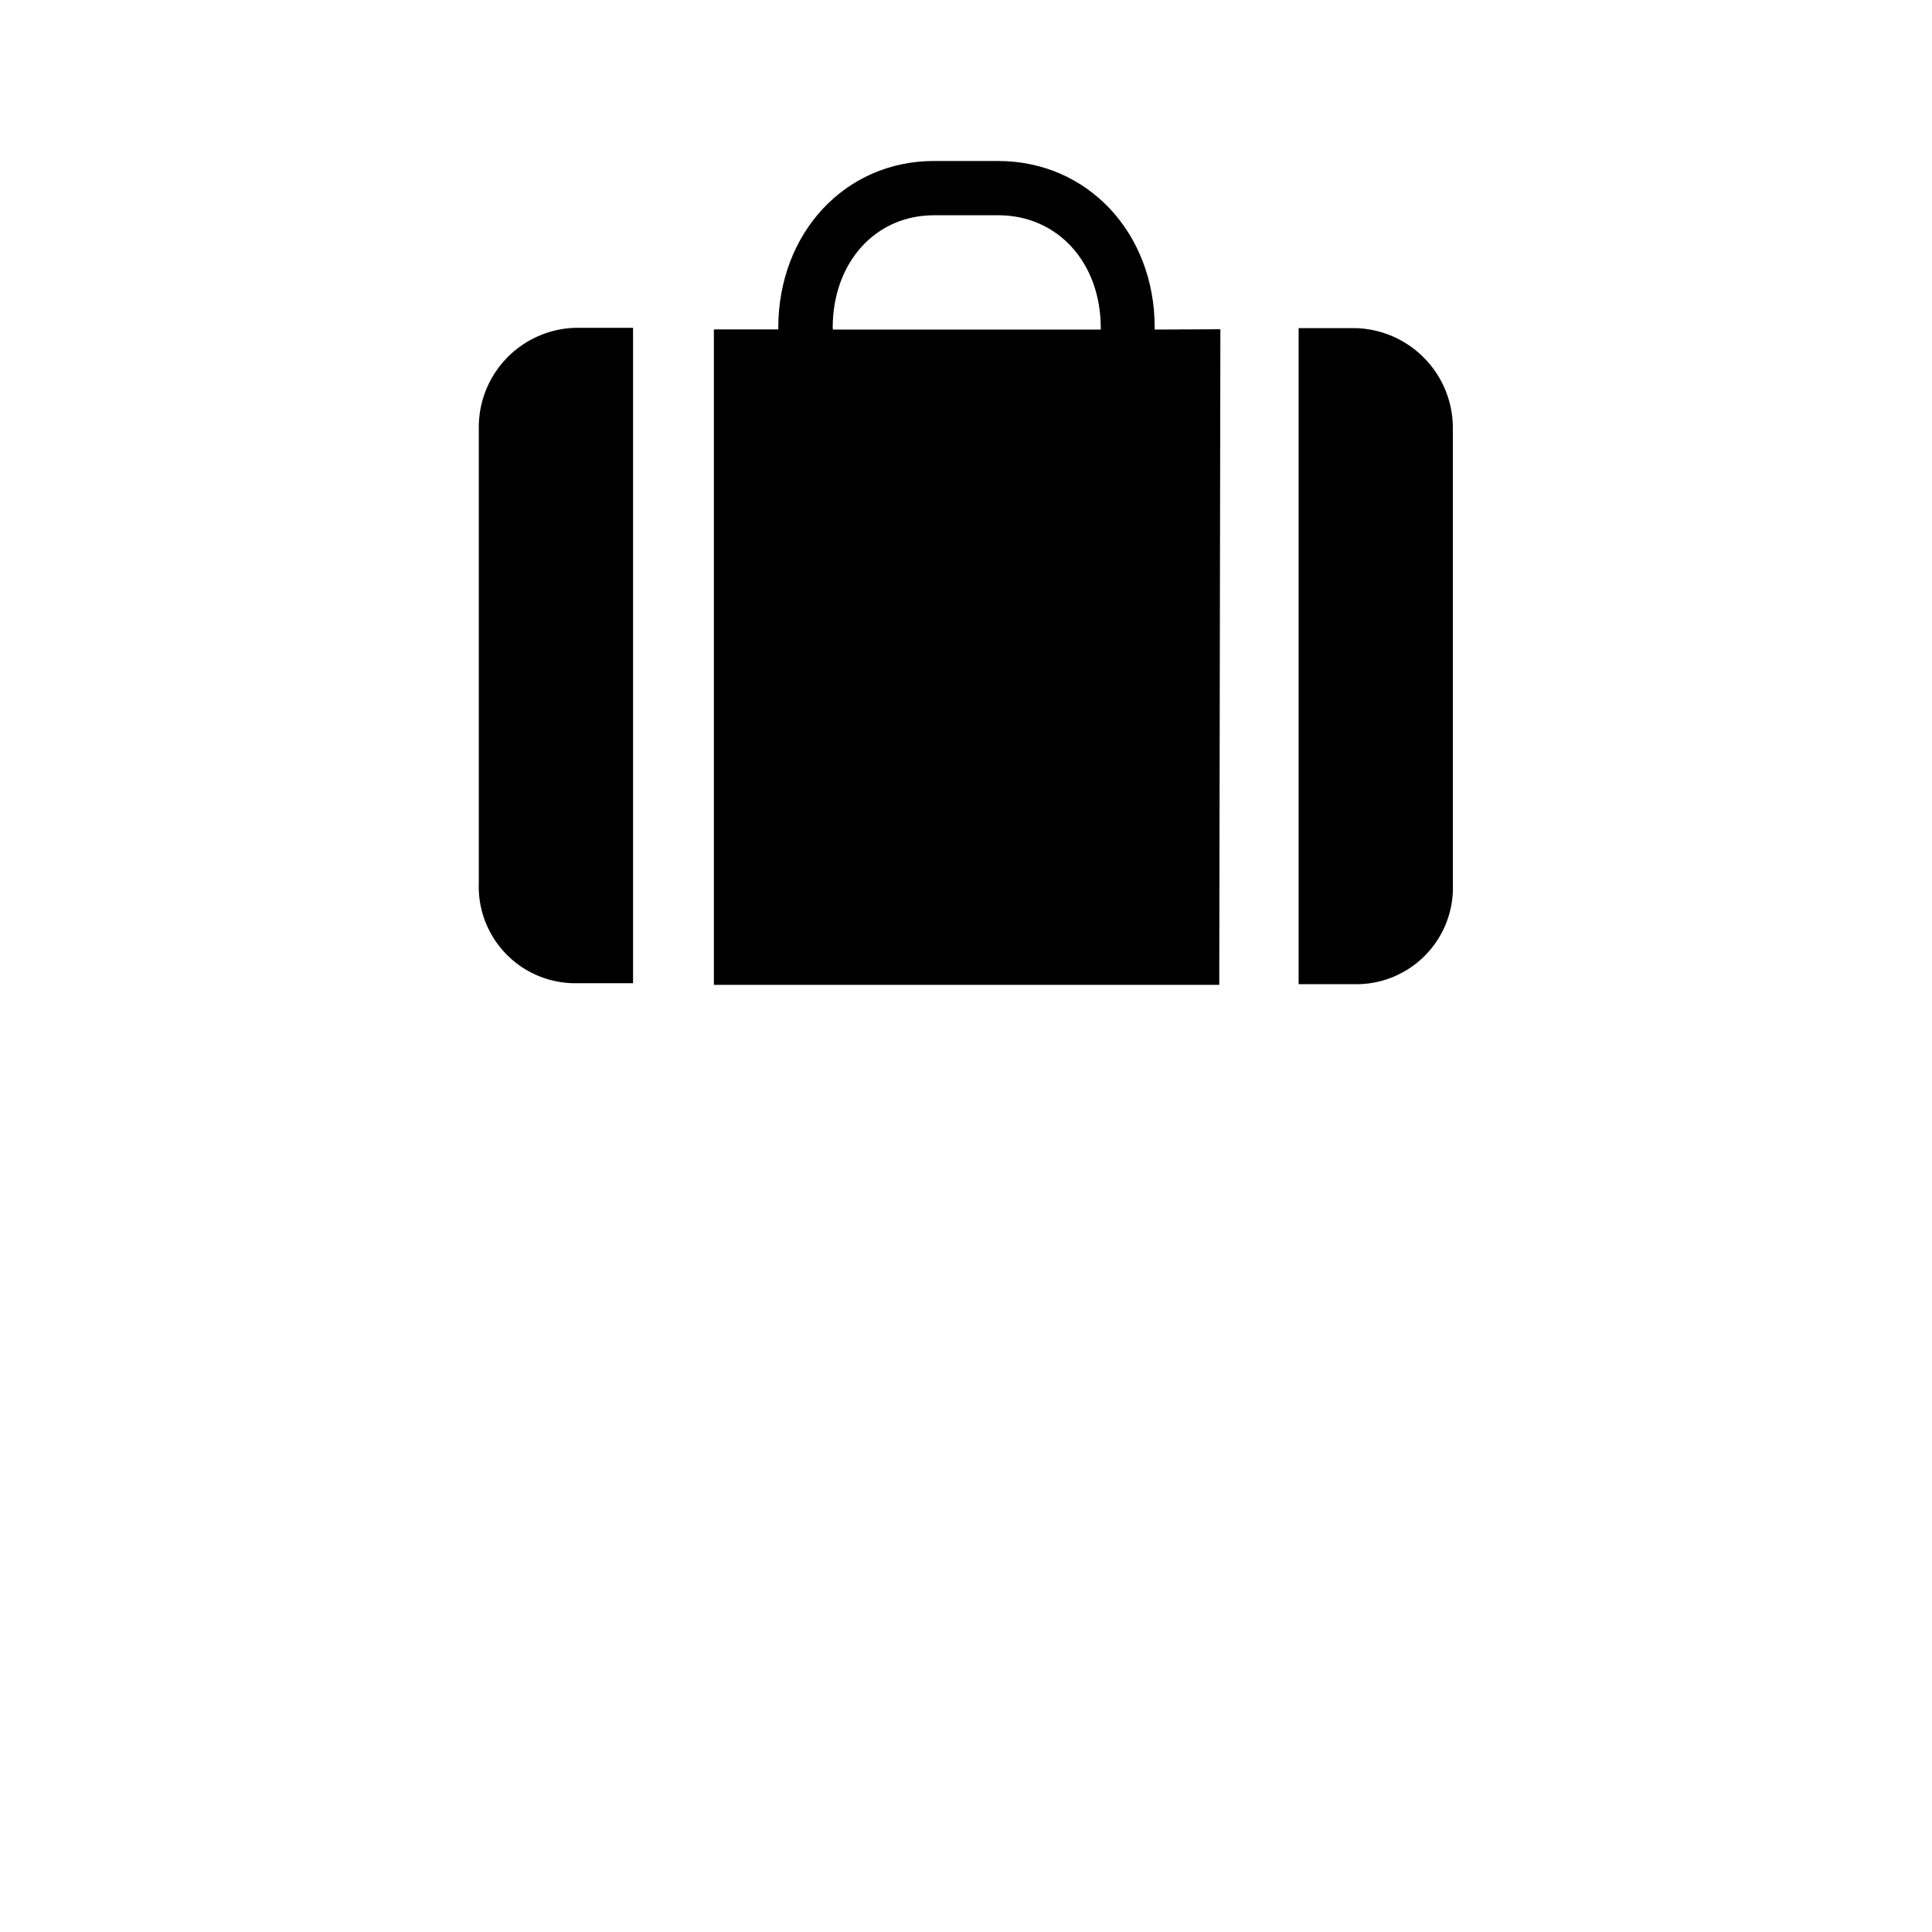
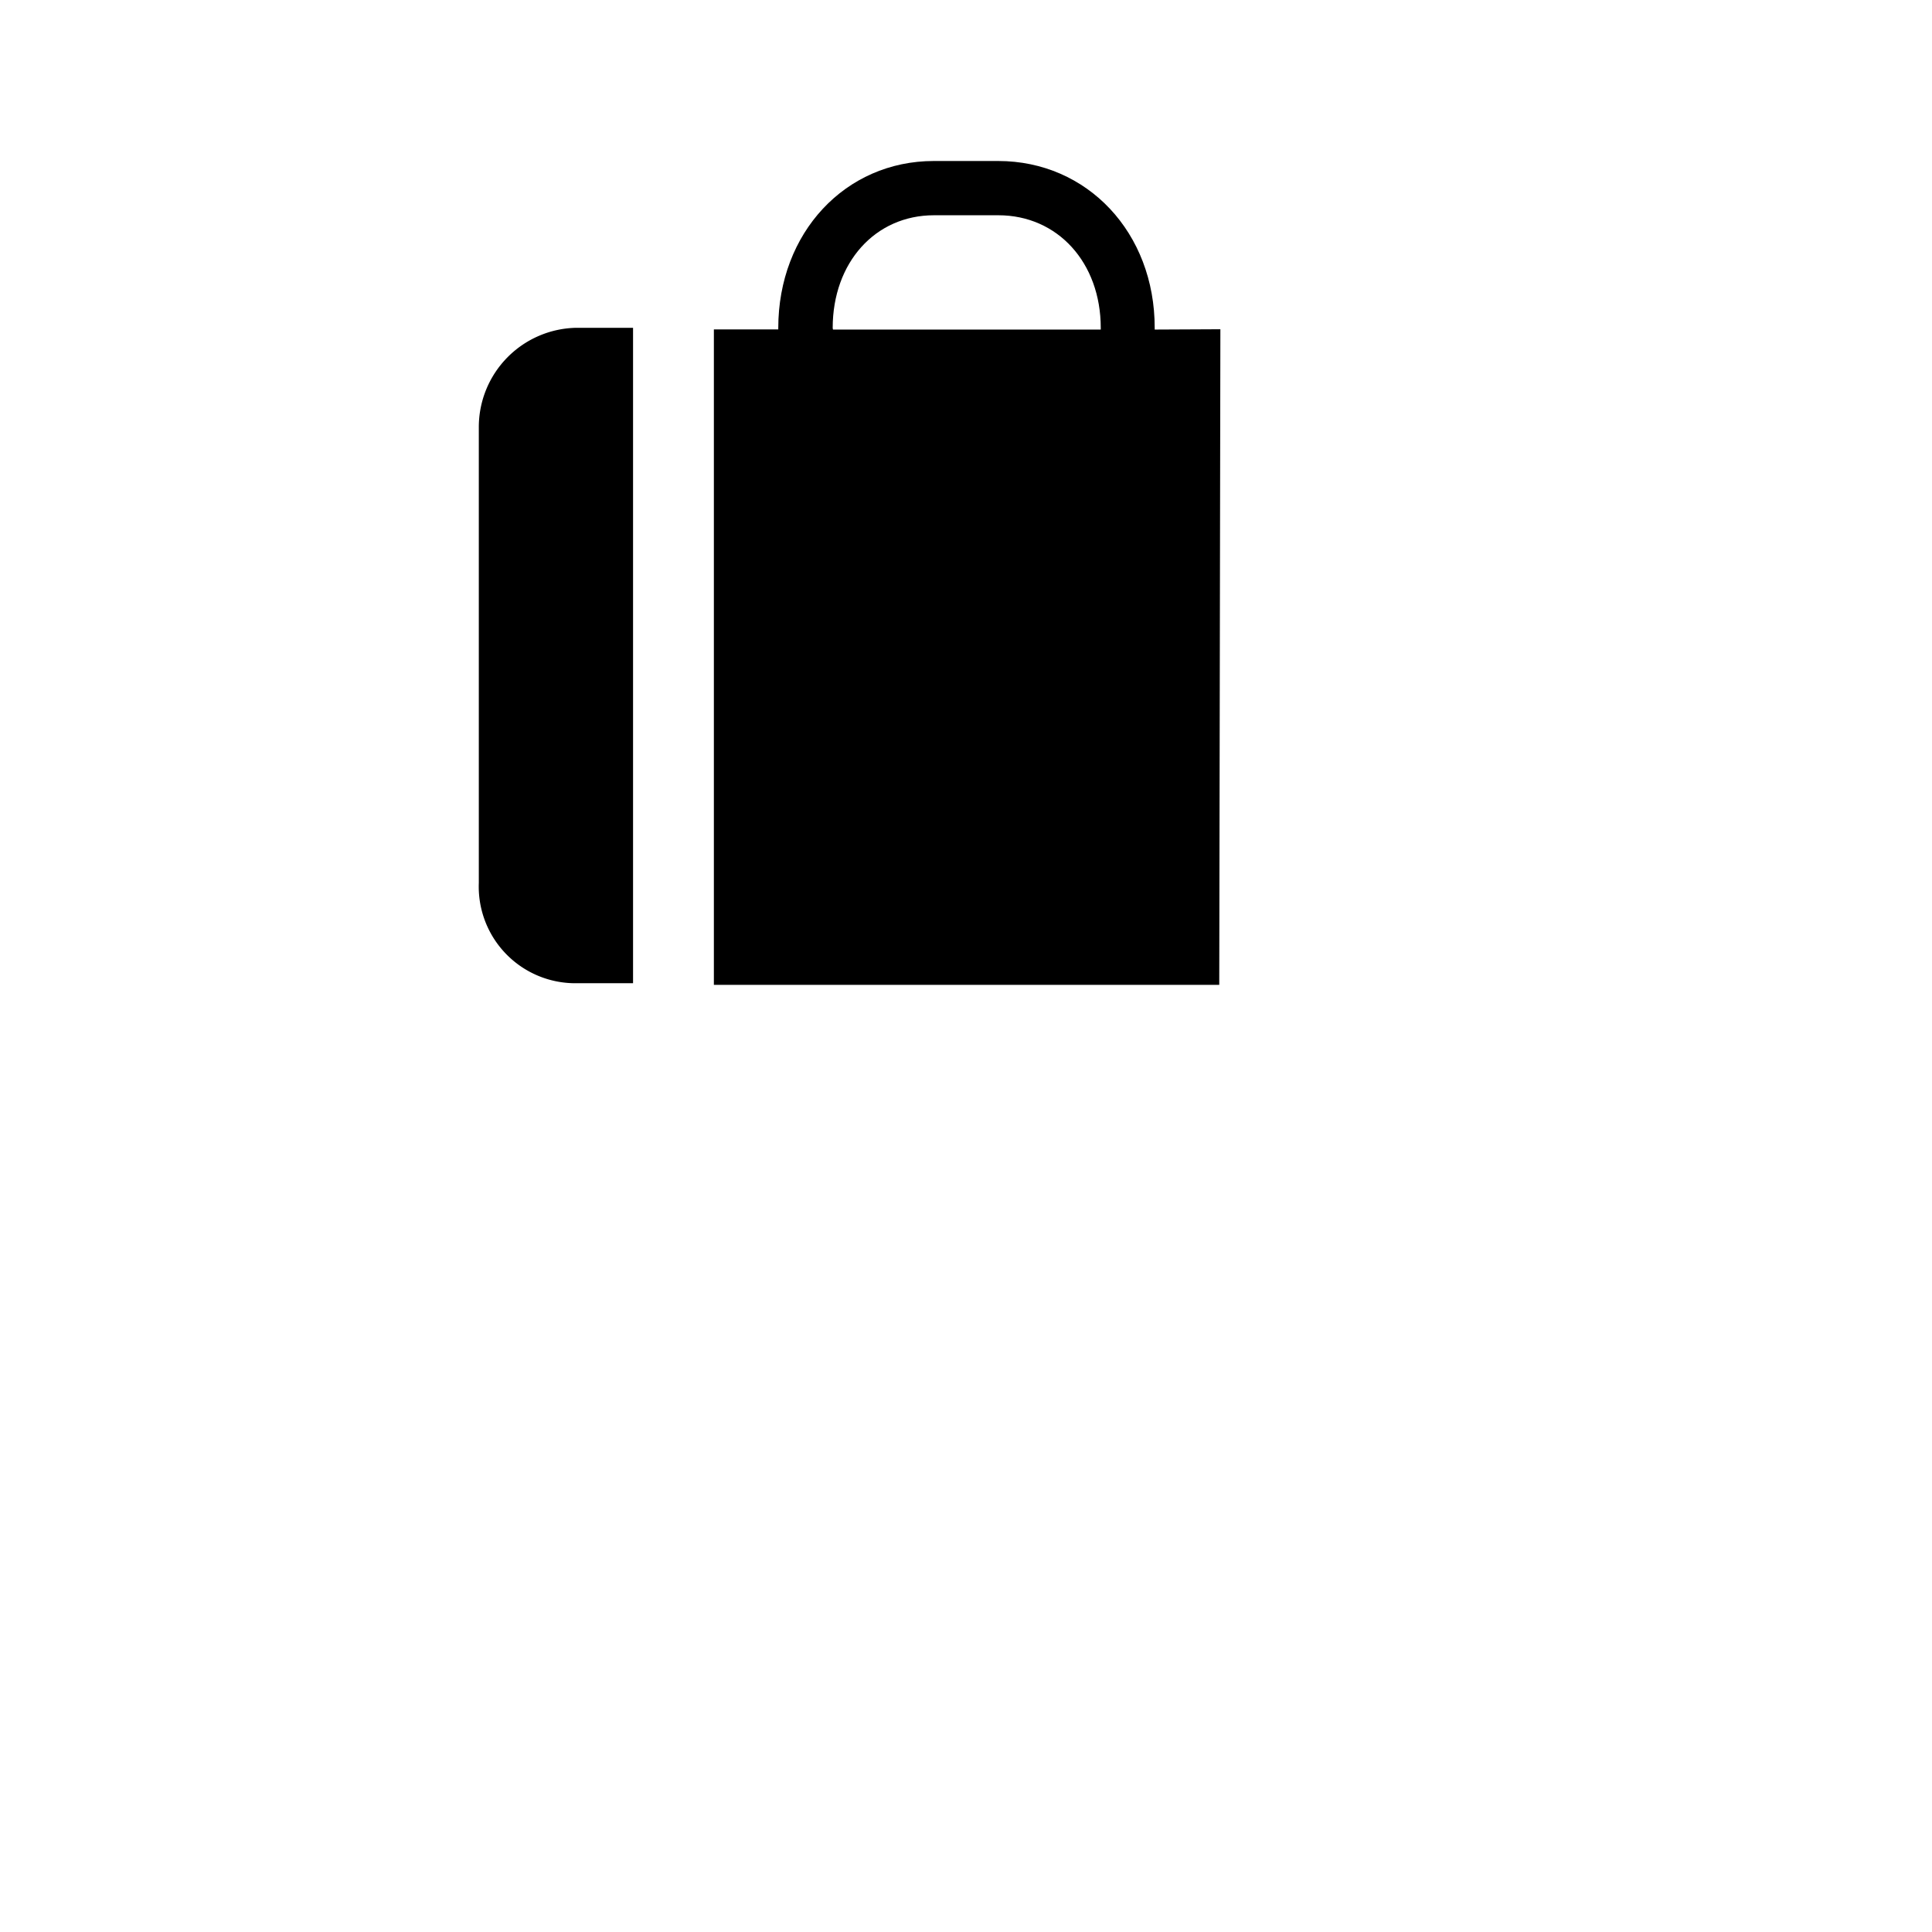
<svg xmlns="http://www.w3.org/2000/svg" viewBox="0 0 120 120">
  <path d="M39.32,61.07H35.81a6,6,0,0,1-6.07-6.23s0-28.25,0-28.31a6.17,6.17,0,0,1,6.07-6.17h3.51l0,40.69Z" />
-   <path d="M80.66,61.13h3.49a6,6,0,0,0,6.09-6.23s0-28.25,0-28.33a6.21,6.21,0,0,0-6.08-6.19l-3.5,0V61.13Z" />
  <path d="M71.72,20.47s0-.06,0-.1C71.73,14.46,67.54,10,62,10H58c-5.5,0-9.66,4.46-9.66,10.37,0,0,0,.06,0,.09h-4V61.17l31.39,0,.07-40.72Zm-20-.1c0-4.06,2.64-7,6.29-7h4c3.68,0,6.36,2.94,6.36,7,0,0,0,.06,0,.1H51.74S51.72,20.4,51.72,20.37Z" />
</svg>